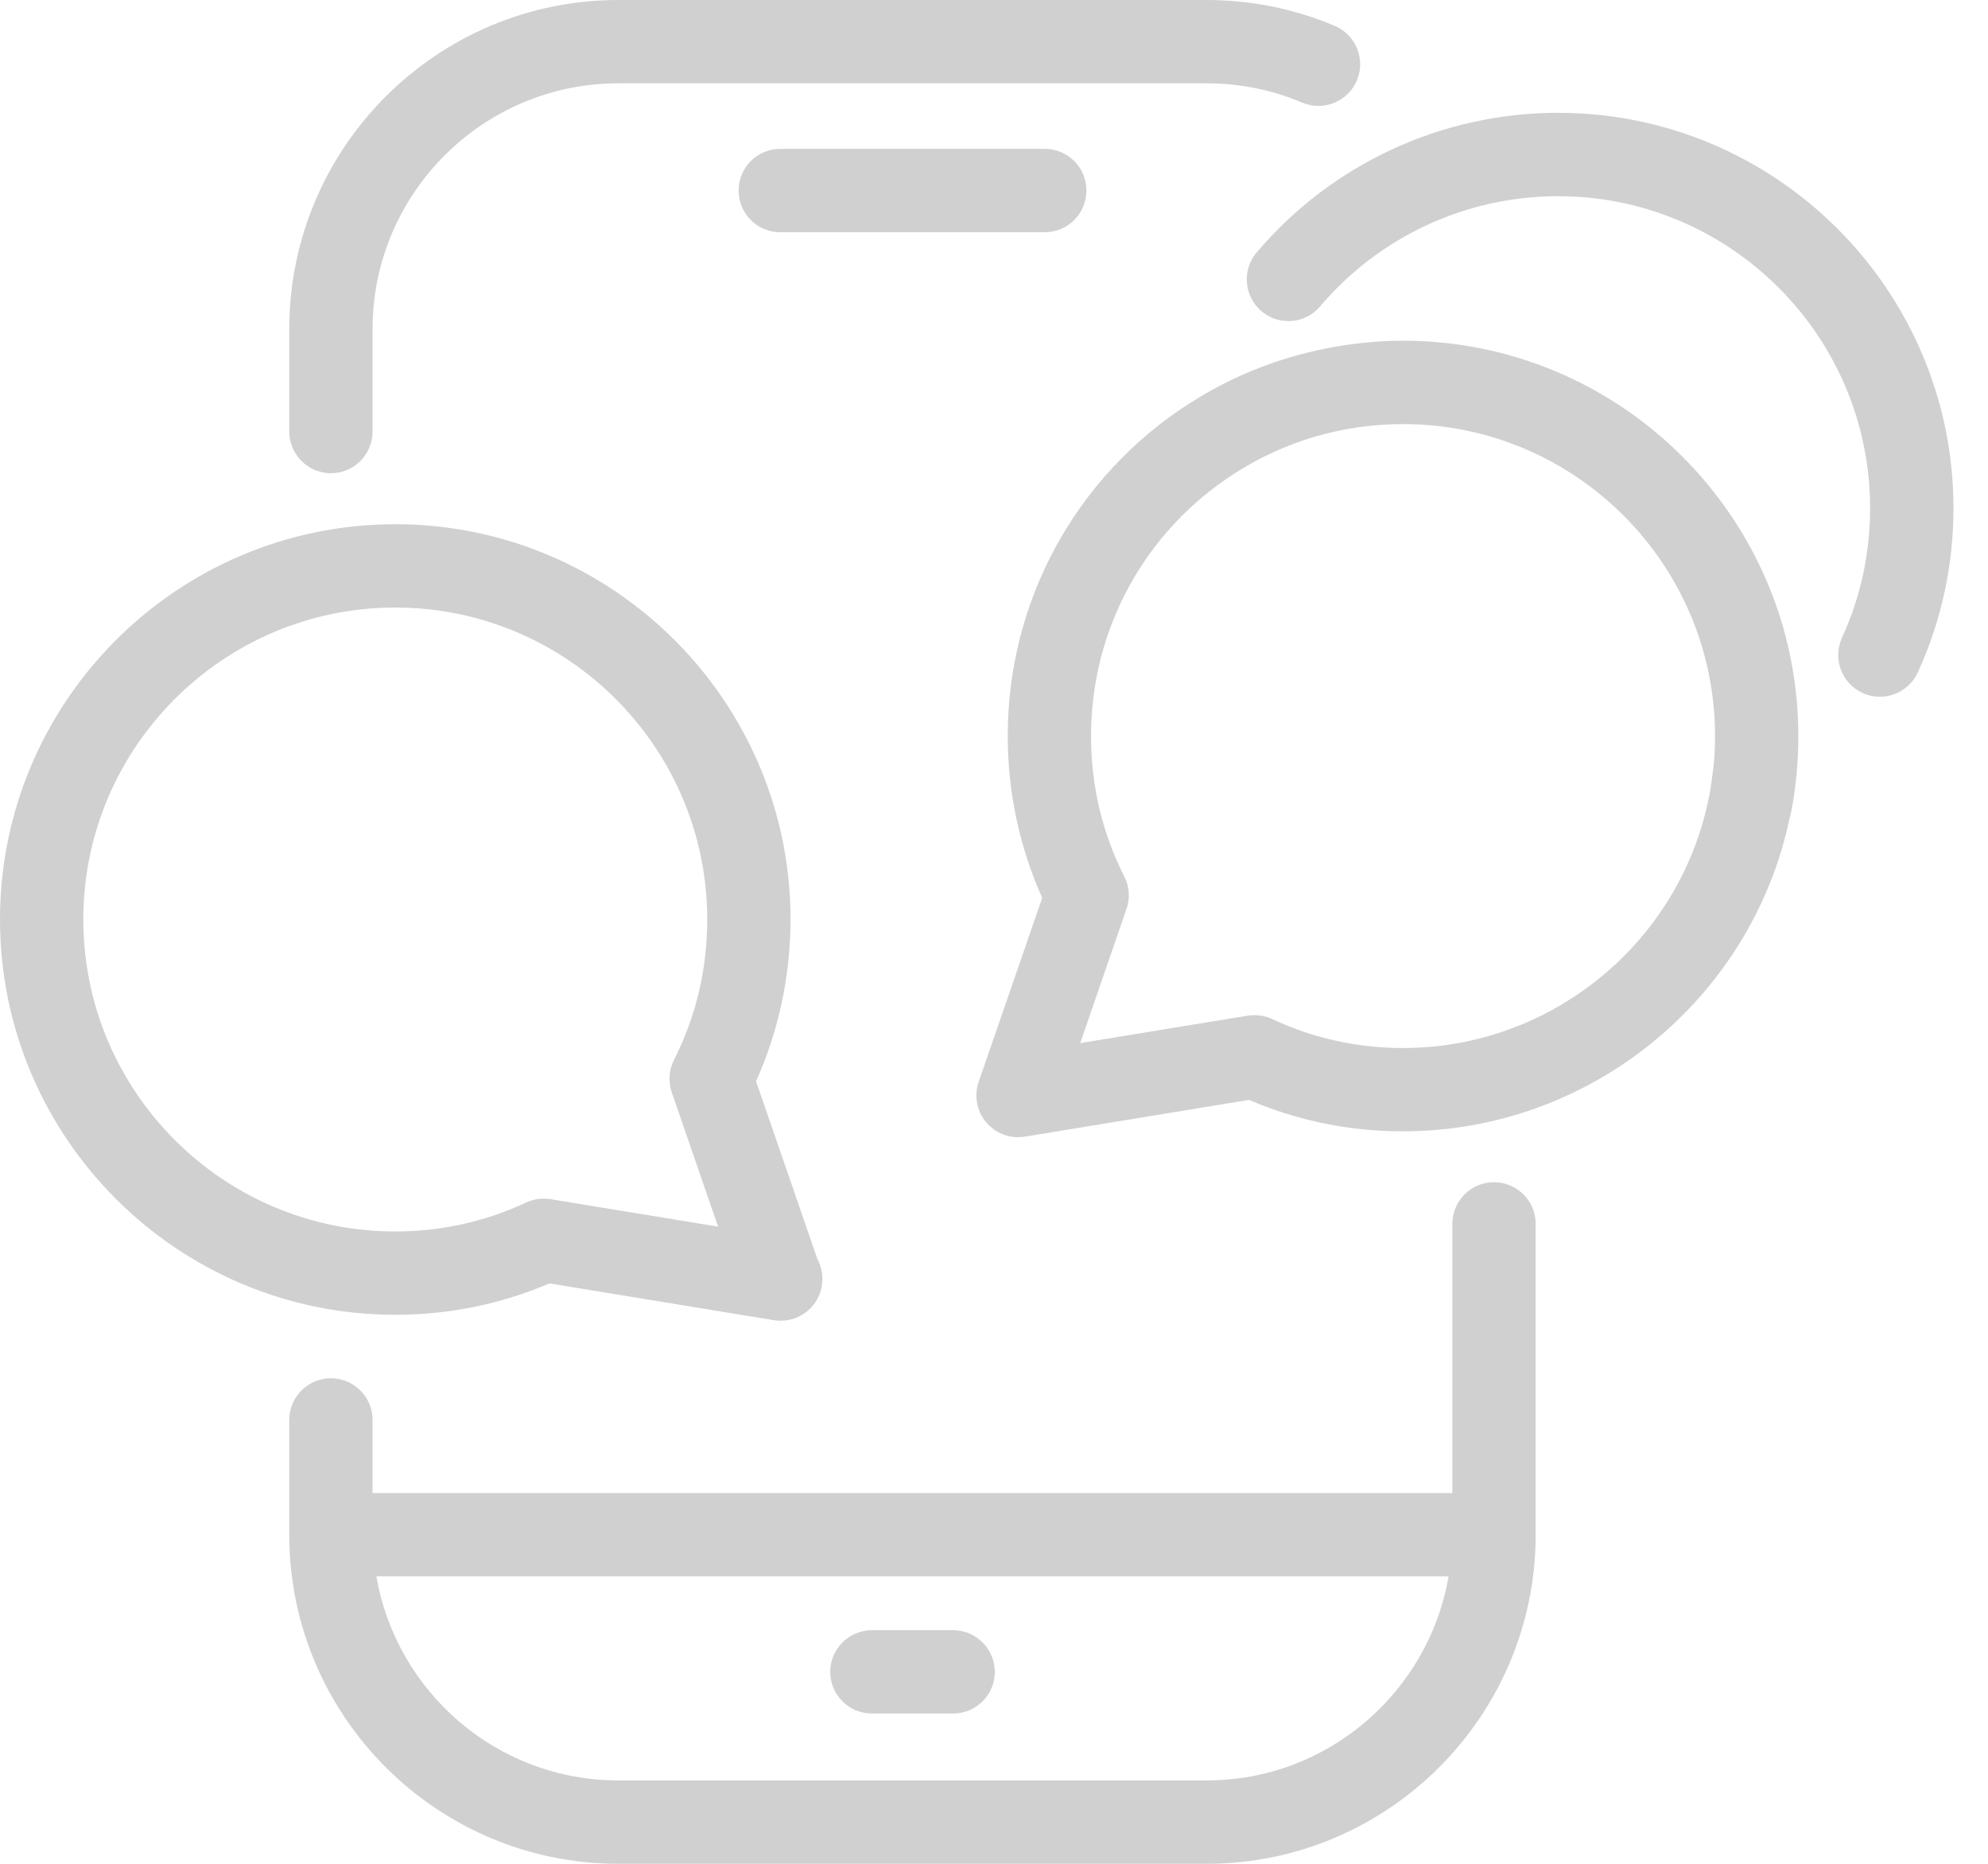
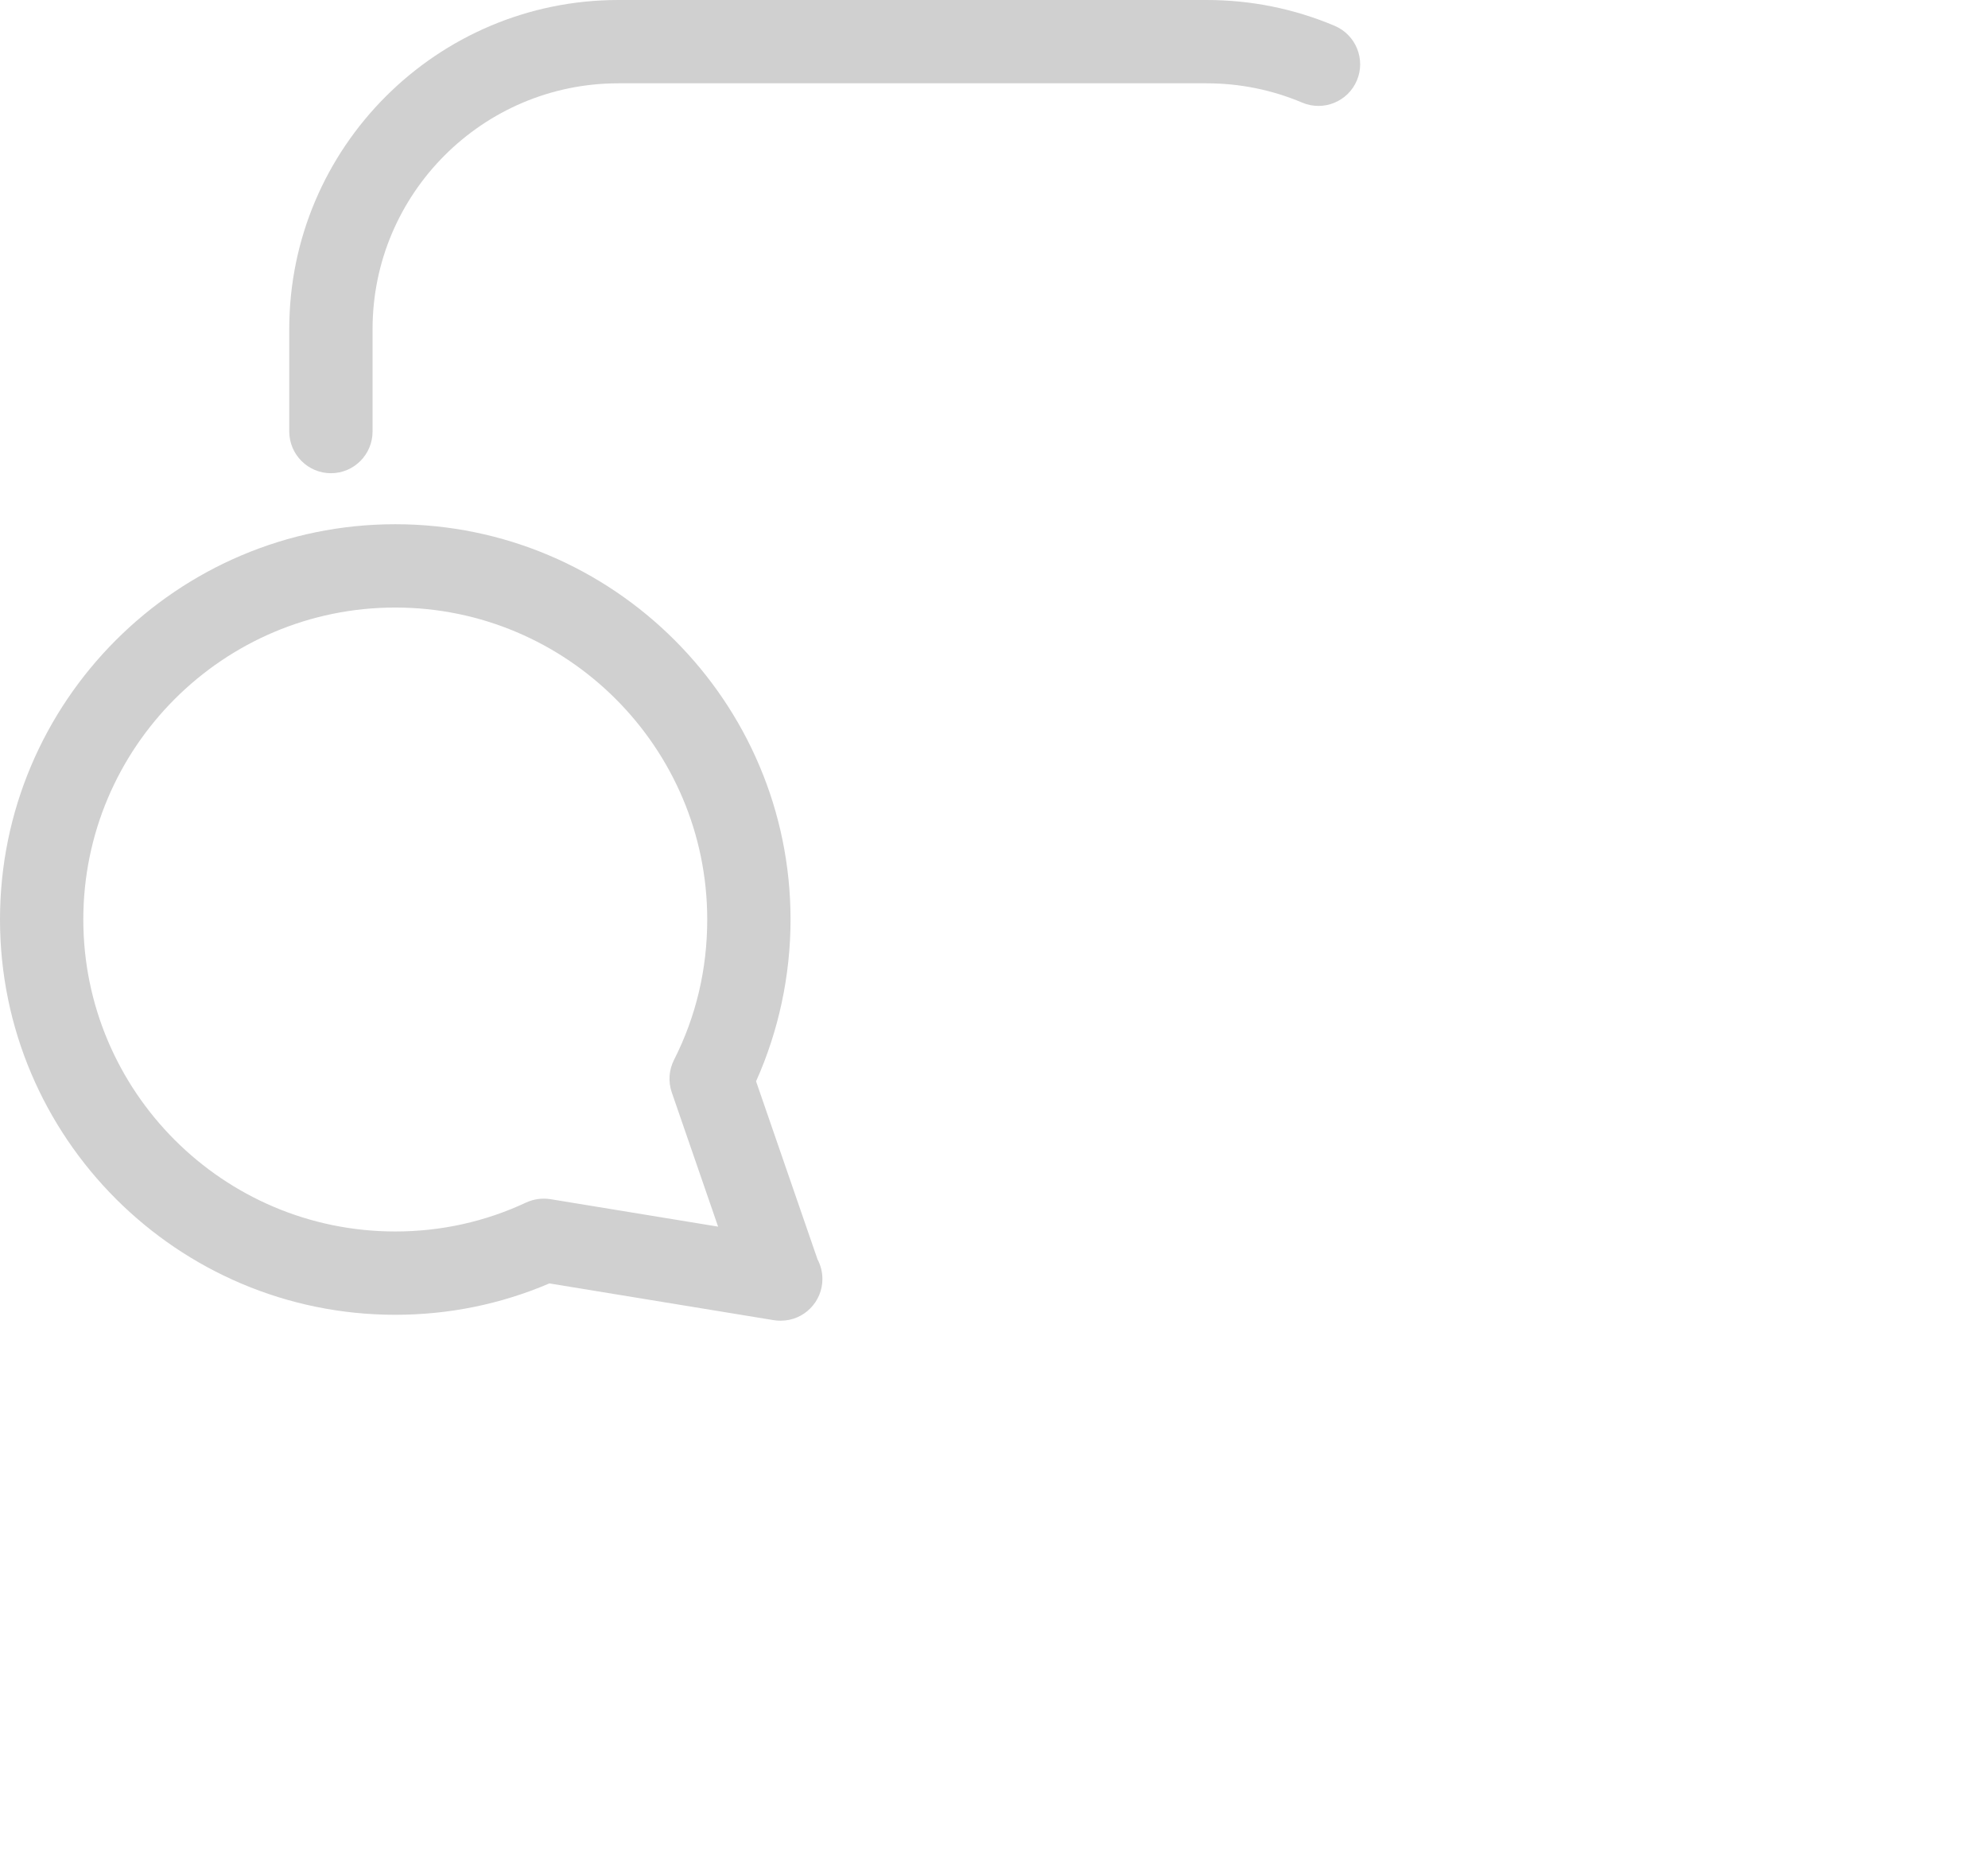
<svg xmlns="http://www.w3.org/2000/svg" width="32" height="30" viewBox="0 0 32 30" fill="none">
  <g clip-path="url(#clip0_7095_427)">
    <path d="M5.327 7.617C5.697 7.617 5.997 7.316 5.997 6.946V5.297C5.997 3.116 7.772 1.341 9.953 1.341H19.422C19.956 1.341 20.474 1.446 20.962 1.652C21.303 1.796 21.697 1.636 21.841 1.295C21.985 0.954 21.825 0.561 21.484 0.416C20.831 0.14 20.137 0 19.422 0H9.953C7.032 0 4.656 2.376 4.656 5.297V6.946C4.657 7.316 4.957 7.617 5.327 7.617Z" fill="#D0D0D0" />
-     <path d="M24.049 19.029C23.678 19.029 23.378 19.329 23.378 19.7V24.032H5.997V22.856C5.997 22.485 5.697 22.185 5.327 22.185C4.957 22.185 4.656 22.485 4.656 22.856V24.703C4.656 27.623 7.032 30 9.953 30H19.422C22.343 30 24.719 27.623 24.719 24.703V19.7C24.719 19.33 24.419 19.029 24.049 19.029ZM19.422 28.658H9.953C8.001 28.658 6.379 27.235 6.059 25.373H23.317C22.997 27.235 21.375 28.658 19.422 28.658Z" fill="#D0D0D0" />
-     <path d="M12.559 2.396C12.189 2.396 11.889 2.697 11.889 3.067C11.889 3.438 12.189 3.738 12.559 3.738H16.818C17.188 3.738 17.488 3.438 17.488 3.067C17.488 2.697 17.188 2.396 16.818 2.396H12.559Z" fill="#D0D0D0" />
-     <path d="M15.342 26.24H14.035C13.665 26.24 13.364 26.541 13.364 26.911C13.364 27.282 13.665 27.581 14.035 27.581H15.342C15.712 27.581 16.013 27.282 16.013 26.911C16.013 26.541 15.712 26.24 15.342 26.24Z" fill="#D0D0D0" />
-     <path d="M25.081 1.816C23.209 1.816 21.44 2.636 20.228 4.063C19.988 4.346 20.023 4.769 20.305 5.009C20.588 5.249 21.011 5.214 21.25 4.931C22.207 3.804 23.603 3.158 25.081 3.158C27.849 3.158 30.102 5.41 30.102 8.179C30.102 8.907 29.95 9.609 29.65 10.265C29.496 10.602 29.644 11 29.981 11.154C30.071 11.195 30.166 11.215 30.259 11.215C30.514 11.215 30.757 11.069 30.87 10.823C31.251 9.99 31.444 9.101 31.444 8.179C31.444 4.671 28.59 1.816 25.081 1.816Z" fill="#D0D0D0" />
-     <path d="M22.584 5.484C22.232 5.484 21.885 5.517 21.542 5.573C20.685 5.715 19.865 6.027 19.132 6.503C19.132 6.503 19.131 6.503 19.131 6.503H19.13C17.309 7.681 16.221 9.678 16.221 11.847C16.221 12.748 16.412 13.643 16.776 14.452L15.753 17.415C15.677 17.638 15.722 17.885 15.875 18.066C16.003 18.218 16.191 18.304 16.387 18.304C16.423 18.304 16.46 18.301 16.496 18.296L20.104 17.704C20.888 18.04 21.721 18.21 22.584 18.21C25.587 18.21 28.193 16.092 28.808 13.164C28.816 13.139 28.823 13.114 28.828 13.089C28.907 12.688 28.947 12.27 28.947 11.847C28.947 8.339 26.093 5.484 22.584 5.484ZM27.583 12.329C27.578 12.381 27.569 12.431 27.562 12.483C27.55 12.587 27.536 12.691 27.517 12.792C27.514 12.805 27.511 12.817 27.508 12.829C27.044 15.17 24.974 16.869 22.584 16.869C21.847 16.869 21.139 16.712 20.478 16.403C20.389 16.361 20.291 16.34 20.194 16.34C20.158 16.34 20.122 16.343 20.086 16.348L17.388 16.79L18.133 14.629C18.193 14.458 18.179 14.269 18.097 14.107C17.742 13.408 17.562 12.648 17.562 11.847C17.562 10.135 18.421 8.558 19.86 7.629C20.67 7.103 21.612 6.826 22.584 6.826C25.353 6.826 27.606 9.078 27.606 11.847C27.606 12.009 27.598 12.17 27.583 12.329Z" fill="#D0D0D0" />
    <path d="M8.843 20.658L12.451 21.249C12.487 21.255 12.523 21.258 12.559 21.258C12.562 21.257 12.565 21.258 12.568 21.258C12.938 21.258 13.238 20.957 13.238 20.587C13.238 20.472 13.209 20.364 13.159 20.27L12.17 17.405C12.533 16.596 12.725 15.701 12.725 14.8C12.725 11.292 9.871 8.438 6.362 8.438C2.854 8.438 0 11.292 0 14.8C0 18.309 2.854 21.163 6.362 21.163C7.225 21.163 8.059 20.993 8.843 20.658ZM1.341 14.8C1.341 12.031 3.594 9.779 6.362 9.779C9.131 9.779 11.384 12.032 11.384 14.8C11.384 15.601 11.204 16.361 10.849 17.061C10.767 17.223 10.754 17.411 10.813 17.583L11.559 19.744L8.861 19.302C8.73 19.281 8.592 19.299 8.469 19.356C7.808 19.665 7.099 19.822 6.362 19.822C3.593 19.822 1.341 17.569 1.341 14.8Z" fill="#D0D0D0" />
  </g>
  <defs>
    <clipPath id="clip0_7095_427">
      <rect width="31.444" height="30" fill="white" />
    </clipPath>
  </defs>
</svg>